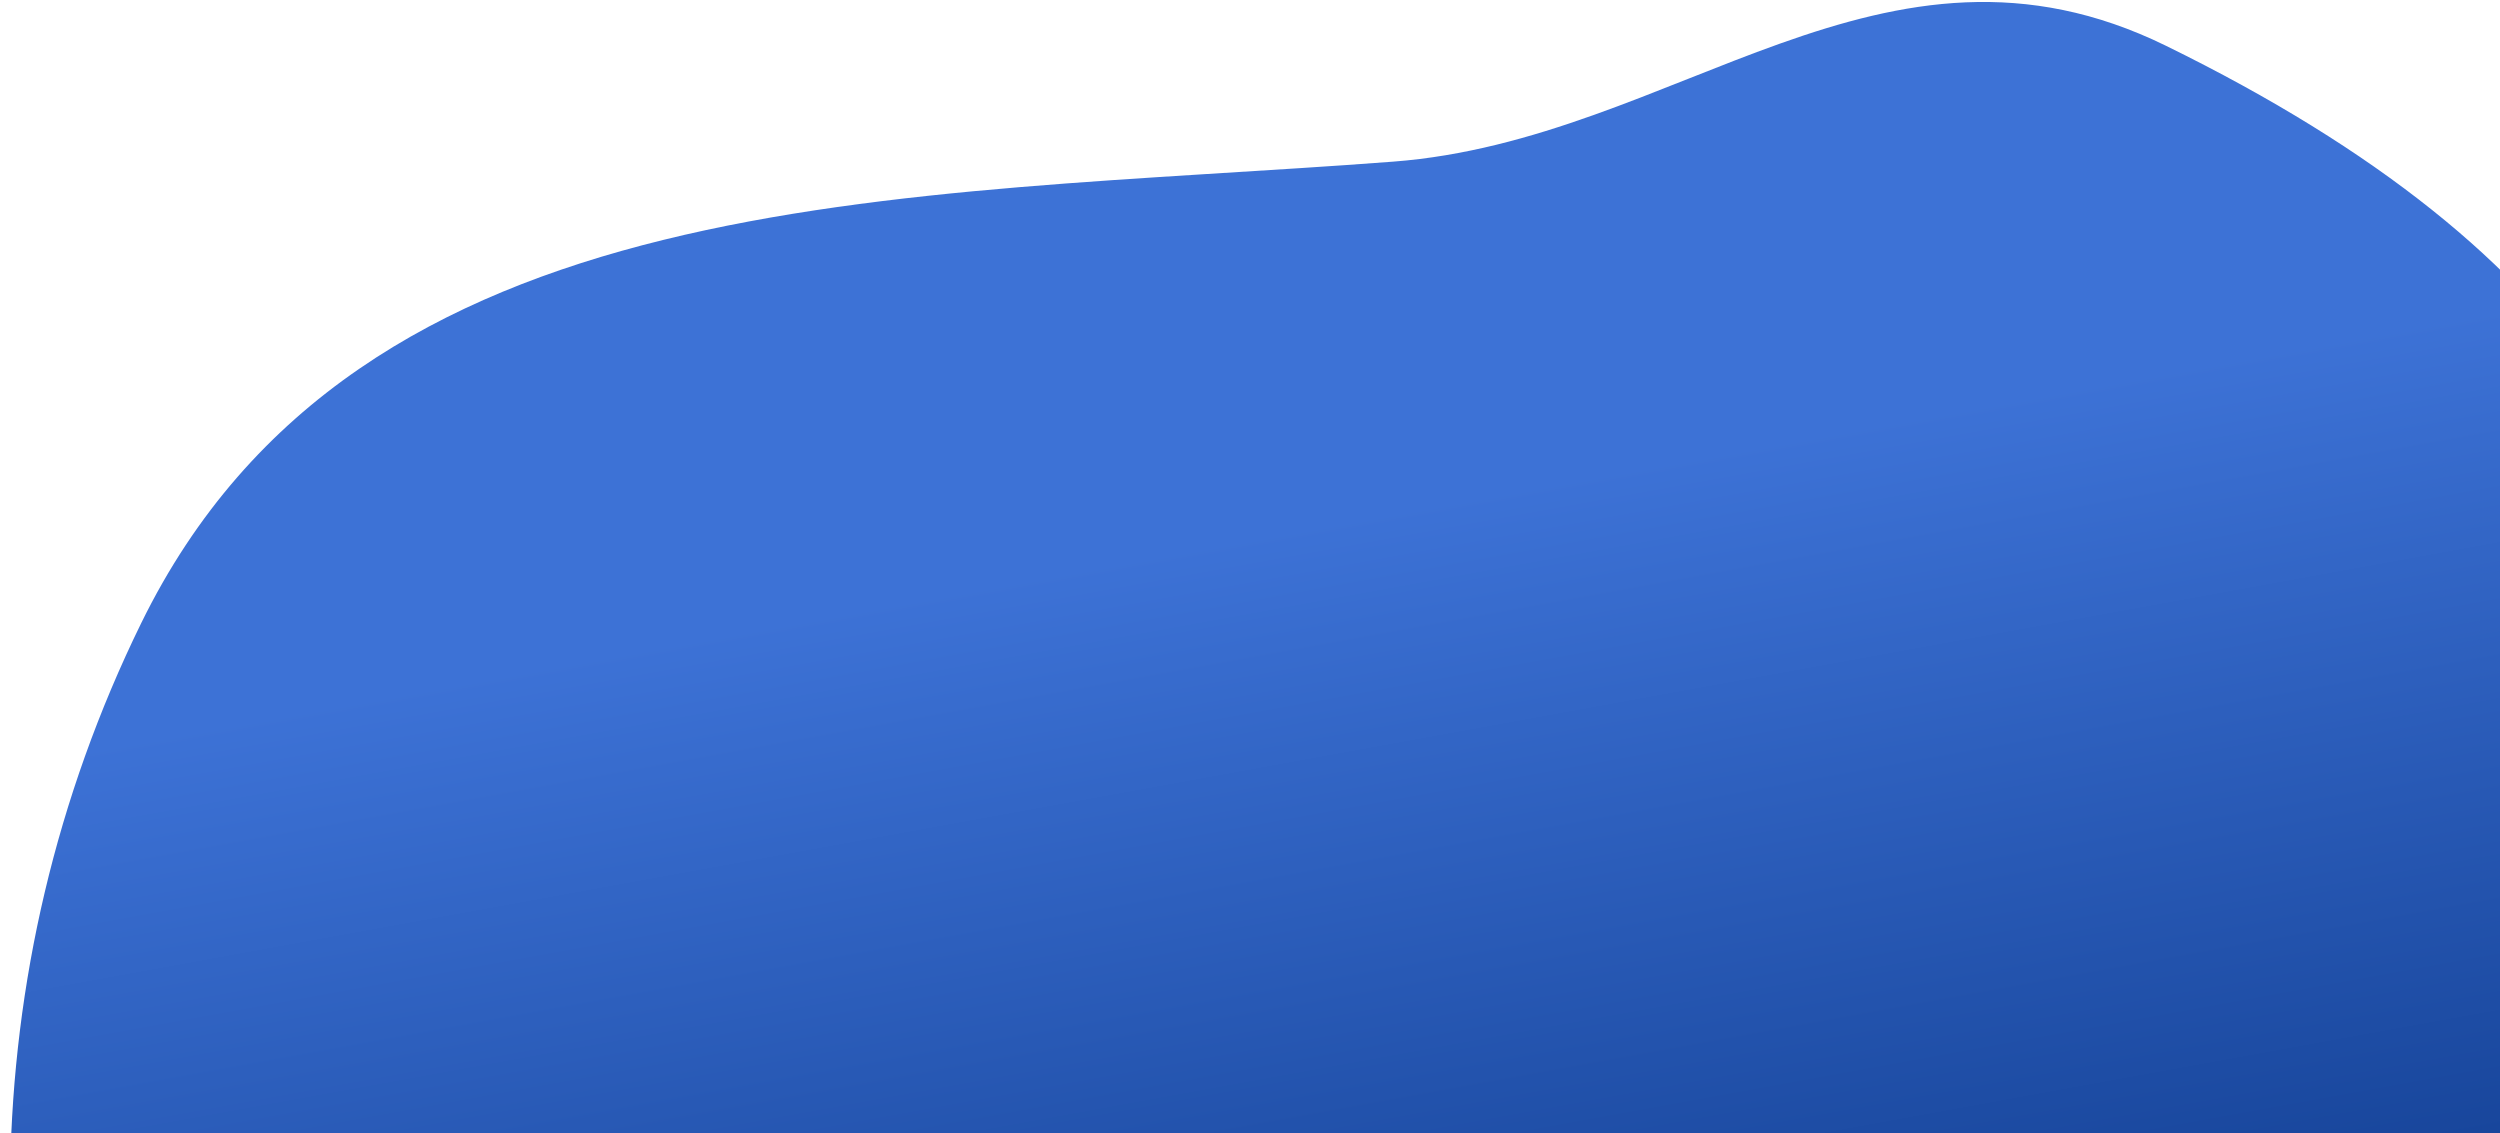
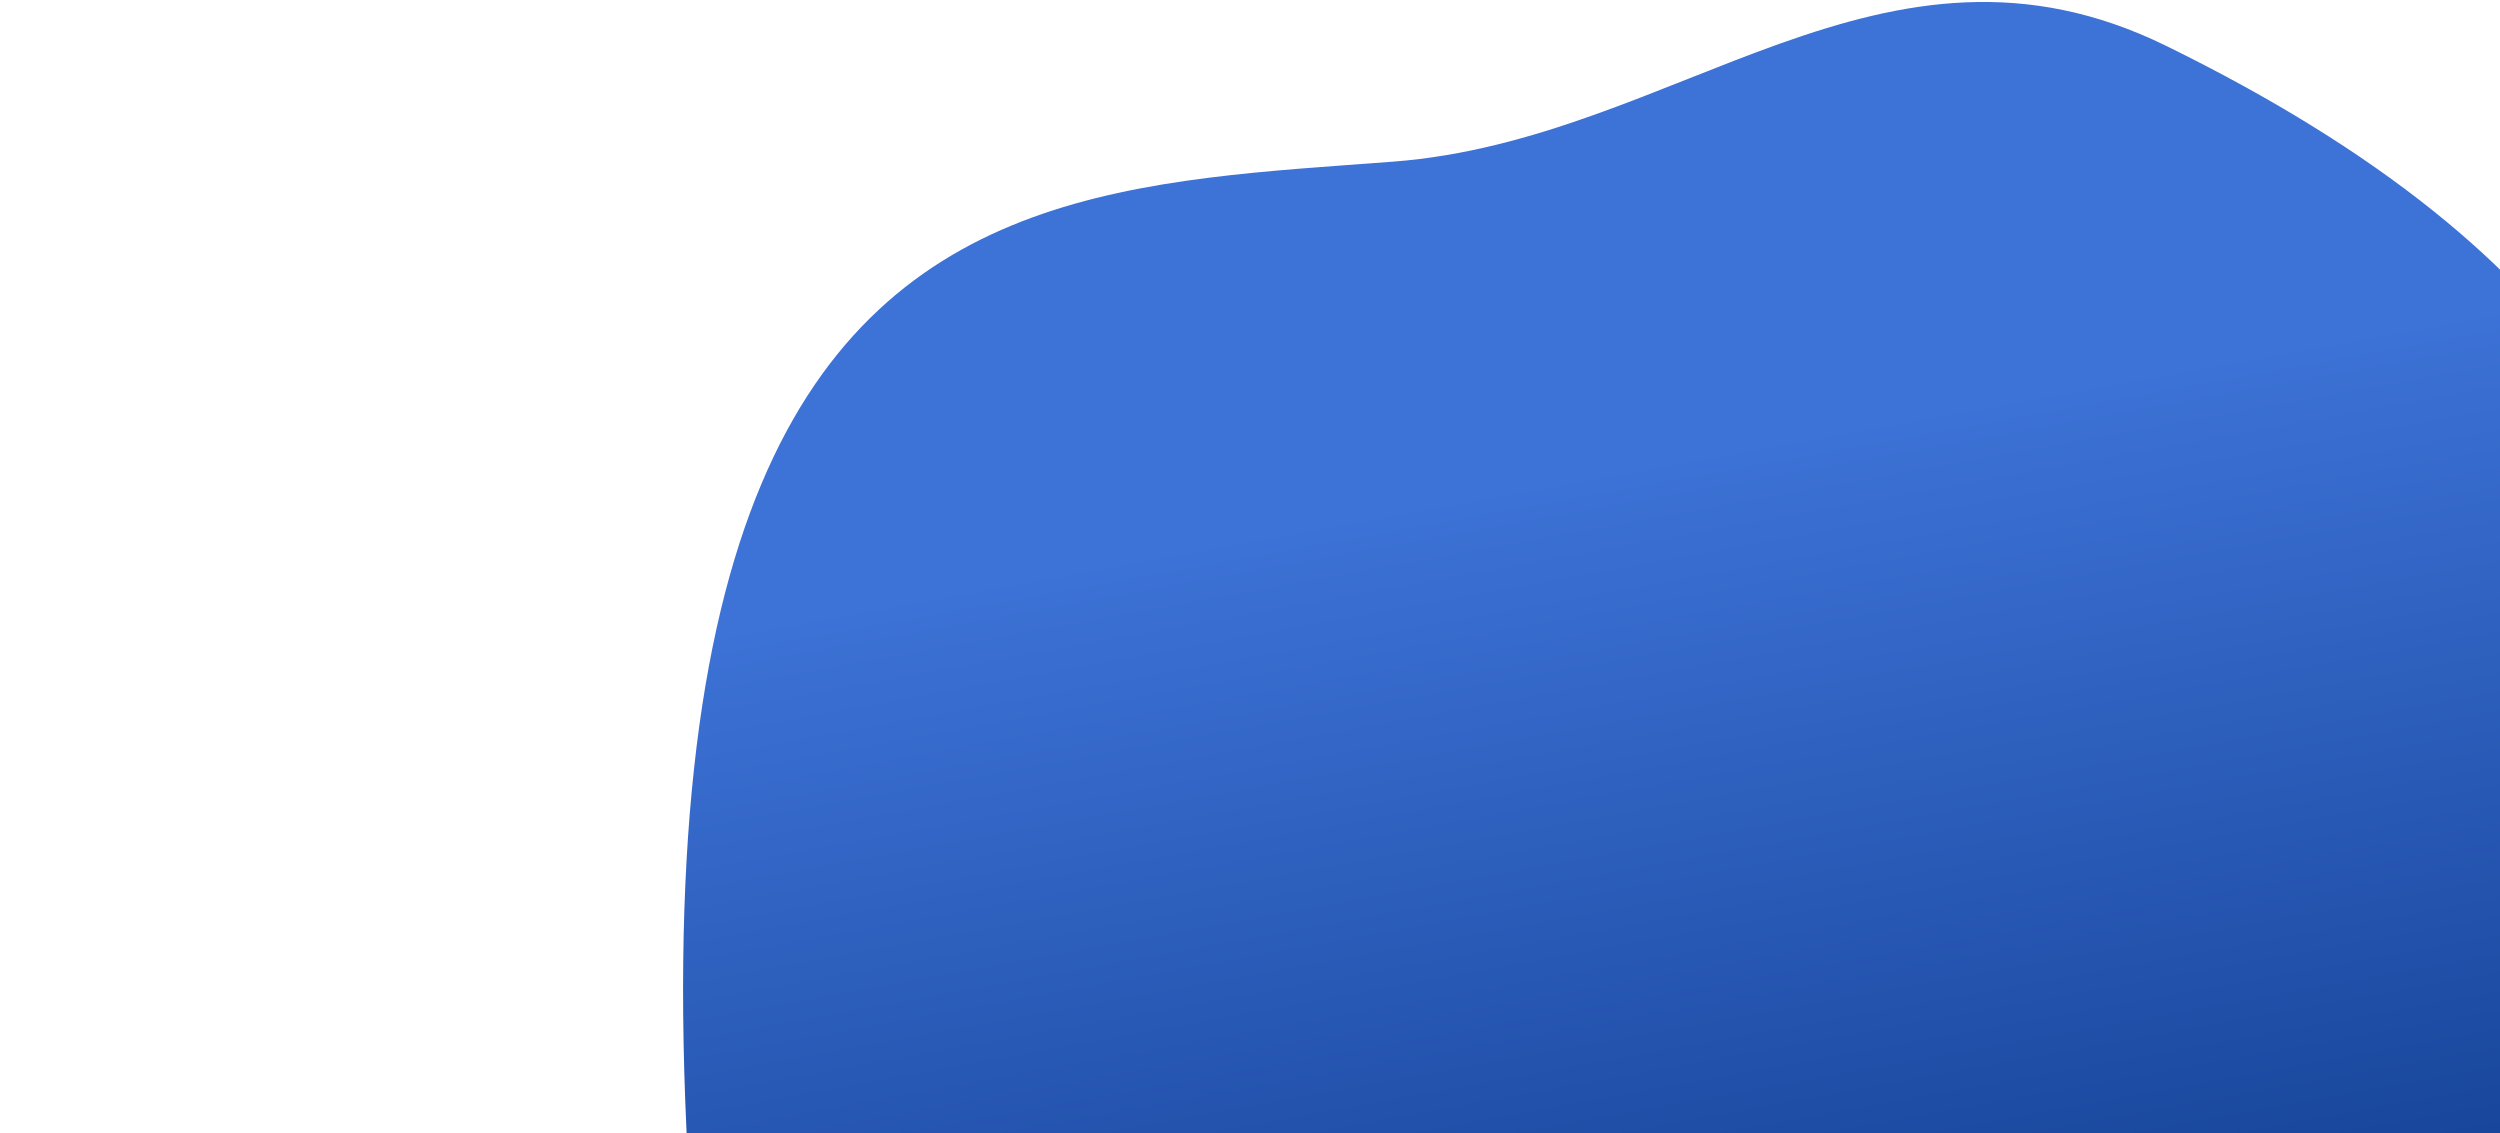
<svg xmlns="http://www.w3.org/2000/svg" width="214" height="97" viewBox="0 0 214 97" fill="none">
-   <path d="M79.222 220.584C12.825 188.046 -17.231 113.165 12.09 53.334C30.721 15.318 76.903 17.057 119.256 13.836C143.559 11.988 161.194 -7.948 185.403 3.916C221.756 21.732 233.178 43.16 231.258 68.724C229.672 89.851 203.389 105.408 190.121 132.481C160.8 192.312 145.618 253.123 79.222 220.584Z" fill="url(#paint0_linear_63_715)" />
+   <path d="M79.222 220.584C30.721 15.318 76.903 17.057 119.256 13.836C143.559 11.988 161.194 -7.948 185.403 3.916C221.756 21.732 233.178 43.16 231.258 68.724C229.672 89.851 203.389 105.408 190.121 132.481C160.8 192.312 145.618 253.123 79.222 220.584Z" fill="url(#paint0_linear_63_715)" />
  <defs>
    <linearGradient id="paint0_linear_63_715" x1="183.011" y1="182.799" x2="156.437" y2="36.858" gradientUnits="userSpaceOnUse">
      <stop offset="0.469" stop-color="#134094" />
      <stop offset="1" stop-color="#3D72D6" />
    </linearGradient>
  </defs>
</svg>